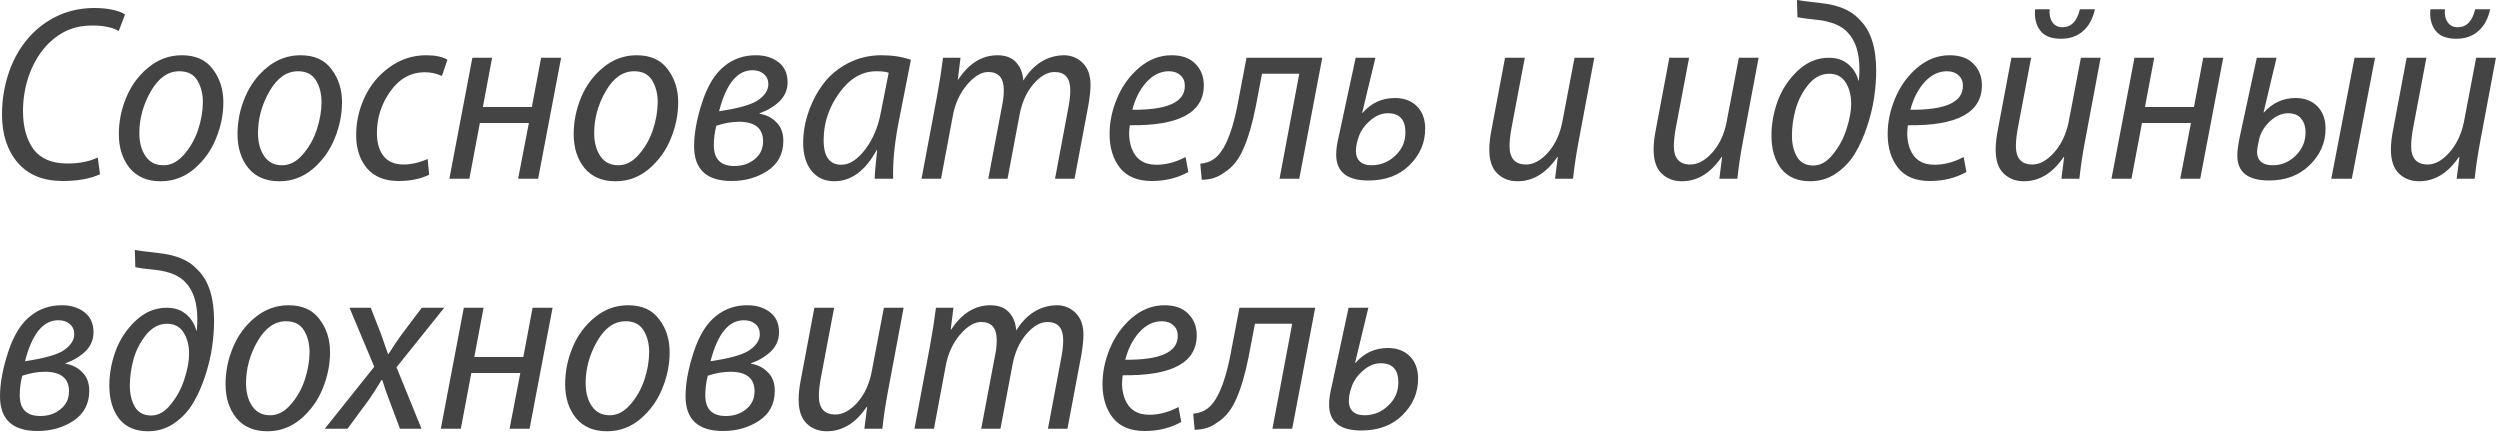
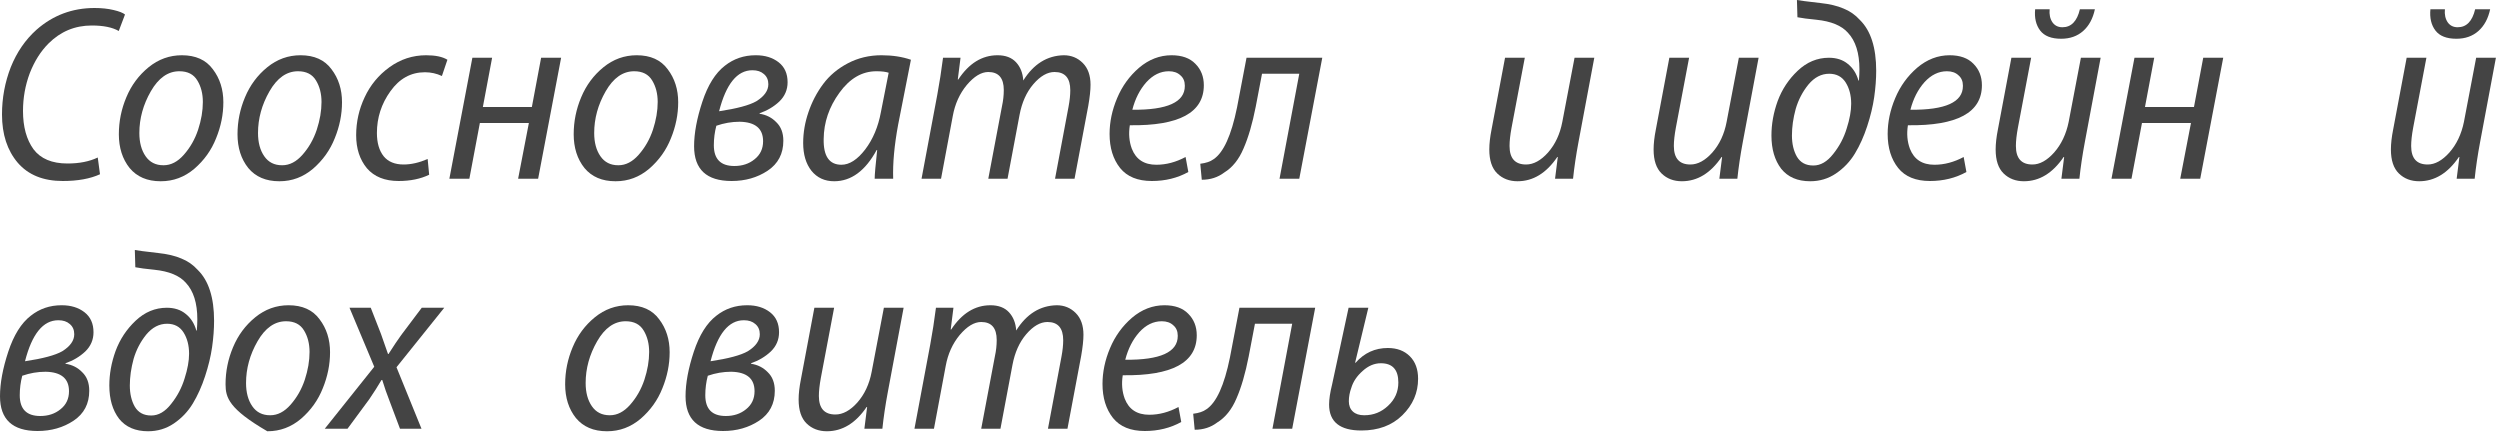
<svg xmlns="http://www.w3.org/2000/svg" width="220" height="38" viewBox="0 0 220 38" fill="none">
  <path d="M8.602 13.86L8.8 15.334C7.935 15.73 6.842 15.928 5.522 15.928C3.806 15.928 2.486 15.393 1.562 14.322C0.638 13.237 0.176 11.821 0.176 10.076C0.176 8.624 0.433 7.238 0.946 5.918C1.474 4.598 2.229 3.498 3.212 2.618C4.664 1.342 6.365 0.704 8.316 0.704C8.947 0.704 9.504 0.763 9.988 0.88C10.487 0.997 10.824 1.129 11 1.276L10.45 2.728C9.893 2.405 9.101 2.244 8.074 2.244C6.593 2.244 5.324 2.772 4.268 3.828C3.579 4.517 3.029 5.39 2.618 6.446C2.222 7.502 2.024 8.609 2.024 9.768C2.024 11.161 2.332 12.283 2.948 13.134C3.579 13.97 4.576 14.388 5.94 14.388C6.981 14.388 7.869 14.212 8.602 13.86Z" fill="#444444" />
  <path d="M14.155 15.95H14.133C12.96 15.95 12.051 15.561 11.405 14.784C10.775 13.992 10.459 13.002 10.459 11.814C10.459 10.685 10.679 9.599 11.119 8.558C11.559 7.502 12.212 6.622 13.077 5.918C13.943 5.214 14.918 4.862 16.003 4.862C17.221 4.862 18.13 5.273 18.731 6.094C19.347 6.901 19.655 7.869 19.655 8.998C19.655 10.069 19.443 11.125 19.017 12.166C18.607 13.207 17.969 14.102 17.103 14.85C16.238 15.583 15.255 15.95 14.155 15.95ZM14.375 14.542H14.397C15.043 14.542 15.637 14.234 16.179 13.618C16.737 12.987 17.155 12.254 17.433 11.418C17.712 10.567 17.851 9.753 17.851 8.976C17.851 8.243 17.69 7.612 17.367 7.084C17.045 6.541 16.517 6.27 15.783 6.27C14.786 6.27 13.95 6.857 13.275 8.03C12.601 9.203 12.263 10.428 12.263 11.704C12.263 12.54 12.447 13.222 12.813 13.75C13.18 14.278 13.701 14.542 14.375 14.542Z" fill="#444444" />
  <path d="M24.597 15.95H24.575C23.401 15.95 22.492 15.561 21.847 14.784C21.216 13.992 20.901 13.002 20.901 11.814C20.901 10.685 21.121 9.599 21.561 8.558C22.001 7.502 22.653 6.622 23.519 5.918C24.384 5.214 25.359 4.862 26.445 4.862C27.662 4.862 28.571 5.273 29.173 6.094C29.789 6.901 30.097 7.869 30.097 8.998C30.097 10.069 29.884 11.125 29.459 12.166C29.048 13.207 28.41 14.102 27.545 14.85C26.679 15.583 25.697 15.95 24.597 15.95ZM24.817 14.542H24.839C25.484 14.542 26.078 14.234 26.621 13.618C27.178 12.987 27.596 12.254 27.875 11.418C28.153 10.567 28.293 9.753 28.293 8.976C28.293 8.243 28.131 7.612 27.809 7.084C27.486 6.541 26.958 6.27 26.225 6.27C25.227 6.27 24.391 6.857 23.717 8.03C23.042 9.203 22.705 10.428 22.705 11.704C22.705 12.54 22.888 13.222 23.255 13.75C23.621 14.278 24.142 14.542 24.817 14.542Z" fill="#444444" />
  <path d="M37.634 13.992L37.766 15.378C37.003 15.745 36.109 15.928 35.082 15.928C33.865 15.928 32.933 15.554 32.288 14.806C31.657 14.043 31.342 13.075 31.342 11.902C31.342 10.729 31.591 9.614 32.09 8.558C32.589 7.487 33.315 6.607 34.268 5.918C35.236 5.214 36.314 4.862 37.502 4.862C38.323 4.862 38.947 4.994 39.372 5.258L38.888 6.688C38.419 6.468 37.92 6.358 37.392 6.358C36.16 6.358 35.148 6.915 34.356 8.03C33.564 9.13 33.168 10.355 33.168 11.704C33.168 12.569 33.366 13.251 33.762 13.75C34.158 14.234 34.745 14.476 35.522 14.476C36.182 14.476 36.886 14.315 37.634 13.992Z" fill="#444444" />
  <path d="M41.569 5.082H43.306L42.492 9.416H46.804L47.618 5.082H49.379L47.355 15.73H45.594L46.541 10.824H42.228L41.304 15.73H39.544L41.569 5.082Z" fill="#444444" />
  <path d="M54.181 15.95H54.159C52.985 15.95 52.076 15.561 51.431 14.784C50.8 13.992 50.485 13.002 50.485 11.814C50.485 10.685 50.705 9.599 51.145 8.558C51.585 7.502 52.237 6.622 53.103 5.918C53.968 5.214 54.943 4.862 56.029 4.862C57.246 4.862 58.155 5.273 58.757 6.094C59.373 6.901 59.681 7.869 59.681 8.998C59.681 10.069 59.468 11.125 59.043 12.166C58.632 13.207 57.994 14.102 57.129 14.85C56.263 15.583 55.281 15.95 54.181 15.95ZM54.401 14.542H54.423C55.068 14.542 55.662 14.234 56.205 13.618C56.762 12.987 57.18 12.254 57.459 11.418C57.737 10.567 57.877 9.753 57.877 8.976C57.877 8.243 57.715 7.612 57.393 7.084C57.07 6.541 56.542 6.27 55.809 6.27C54.811 6.27 53.975 6.857 53.301 8.03C52.626 9.203 52.289 10.428 52.289 11.704C52.289 12.54 52.472 13.222 52.839 13.75C53.205 14.278 53.726 14.542 54.401 14.542Z" fill="#444444" />
  <path d="M66.492 4.862H66.514C67.321 4.862 67.988 5.067 68.516 5.478C69.044 5.889 69.308 6.475 69.308 7.238C69.308 7.898 69.066 8.463 68.582 8.932C68.098 9.387 67.519 9.731 66.844 9.966V10.01C67.431 10.098 67.922 10.347 68.318 10.758C68.729 11.154 68.934 11.697 68.934 12.386C68.934 13.53 68.472 14.41 67.548 15.026C66.639 15.627 65.583 15.928 64.38 15.928C62.18 15.928 61.08 14.909 61.08 12.87C61.08 11.726 61.322 10.421 61.806 8.954C62.29 7.487 62.95 6.431 63.786 5.786C64.563 5.17 65.465 4.862 66.492 4.862ZM66.228 6.182H66.206C64.871 6.182 63.896 7.385 63.28 9.79C64.849 9.555 65.942 9.262 66.558 8.91C67.262 8.47 67.614 7.971 67.614 7.414C67.614 7.033 67.482 6.732 67.218 6.512C66.969 6.292 66.639 6.182 66.228 6.182ZM65.106 10.714H65.084C64.395 10.714 63.713 10.831 63.038 11.066C62.891 11.623 62.818 12.195 62.818 12.782C62.818 13.999 63.419 14.608 64.622 14.608C65.326 14.608 65.92 14.41 66.404 14.014C66.903 13.618 67.152 13.09 67.152 12.43C67.152 11.315 66.47 10.743 65.106 10.714Z" fill="#444444" />
  <path d="M78.599 15.73H76.971C76.971 15.393 77.044 14.549 77.191 13.2H77.147C76.15 15.033 74.903 15.95 73.407 15.95C72.571 15.95 71.904 15.642 71.405 15.026C70.921 14.41 70.679 13.596 70.679 12.584C70.679 11.675 70.833 10.773 71.141 9.878C71.449 8.969 71.882 8.14 72.439 7.392C72.996 6.644 73.722 6.035 74.617 5.566C75.512 5.097 76.494 4.862 77.565 4.862C78.533 4.862 79.398 4.994 80.161 5.258L79.039 10.956C78.702 12.775 78.555 14.366 78.599 15.73ZM77.521 9.856L78.203 6.402C77.954 6.314 77.594 6.27 77.125 6.27C75.864 6.27 74.778 6.901 73.869 8.162C72.96 9.409 72.498 10.765 72.483 12.232C72.454 13.743 72.974 14.498 74.045 14.498C74.749 14.498 75.446 14.051 76.135 13.156C76.824 12.247 77.286 11.147 77.521 9.856Z" fill="#444444" />
  <path d="M82.811 15.73H81.095L82.481 8.338C82.672 7.311 82.841 6.226 82.987 5.082H84.527L84.285 6.996H84.329C85.268 5.573 86.419 4.862 87.783 4.862C88.487 4.862 89.03 5.067 89.411 5.478C89.793 5.889 90.005 6.424 90.049 7.084C90.959 5.632 92.147 4.891 93.613 4.862C94.273 4.862 94.831 5.089 95.285 5.544C95.74 5.999 95.967 6.637 95.967 7.458C95.967 7.927 95.901 8.543 95.769 9.306L94.559 15.73H92.843L94.031 9.394C94.134 8.851 94.185 8.367 94.185 7.942C94.185 6.871 93.723 6.336 92.799 6.336C92.169 6.336 91.545 6.695 90.929 7.414C90.328 8.118 89.925 9.02 89.719 10.12L88.663 15.73H86.969L88.179 9.328C88.282 8.859 88.333 8.389 88.333 7.92C88.333 6.864 87.879 6.336 86.969 6.336C86.353 6.336 85.723 6.717 85.077 7.48C84.447 8.243 84.036 9.152 83.845 10.208L82.811 15.73Z" fill="#444444" />
  <path d="M104.331 13.816L104.573 15.136C103.62 15.664 102.549 15.928 101.361 15.928C100.114 15.928 99.183 15.547 98.567 14.784C97.951 14.007 97.643 13.009 97.643 11.792C97.643 10.736 97.863 9.687 98.303 8.646C98.743 7.59 99.388 6.695 100.239 5.962C101.104 5.229 102.058 4.862 103.099 4.862C104.008 4.862 104.705 5.111 105.189 5.61C105.688 6.109 105.937 6.739 105.937 7.502C105.937 9.907 103.766 11.081 99.425 11.022C99.308 11.77 99.366 12.459 99.601 13.09C99.968 14.029 100.686 14.498 101.757 14.498C102.622 14.498 103.48 14.271 104.331 13.816ZM104.265 7.568V7.546C104.265 7.15 104.133 6.842 103.869 6.622C103.62 6.387 103.282 6.27 102.857 6.27C102.124 6.27 101.464 6.593 100.877 7.238C100.305 7.883 99.894 8.69 99.645 9.658C102.725 9.687 104.265 8.991 104.265 7.568Z" fill="#444444" />
  <path d="M109.694 5.082H116.36L114.336 15.73H112.598L114.336 6.49H111.058L110.508 9.372C110.214 10.868 109.855 12.1 109.43 13.068C109.019 14.036 108.454 14.74 107.736 15.18C107.178 15.605 106.518 15.818 105.756 15.818L105.624 14.41C106.122 14.351 106.511 14.219 106.79 14.014C107.67 13.427 108.359 11.909 108.858 9.46L109.694 5.082Z" fill="#444444" />
-   <path d="M119.299 5.082H121.037L119.871 9.922H119.915C120.678 9.057 121.624 8.624 122.753 8.624C123.56 8.624 124.205 8.866 124.689 9.35C125.173 9.834 125.415 10.494 125.415 11.33C125.415 12.562 124.953 13.633 124.029 14.542C123.12 15.437 121.917 15.884 120.421 15.884C118.529 15.884 117.583 15.121 117.583 13.596C117.583 13.127 117.671 12.54 117.847 11.836L119.299 5.082ZM120.663 14.542H120.685C121.492 14.542 122.189 14.263 122.775 13.706C123.377 13.149 123.677 12.467 123.677 11.66C123.677 10.531 123.164 9.966 122.137 9.966C121.565 9.966 121.03 10.193 120.531 10.648C120.033 11.088 119.703 11.579 119.541 12.122C119.395 12.518 119.321 12.914 119.321 13.31C119.321 13.691 119.439 13.992 119.673 14.212C119.908 14.432 120.238 14.542 120.663 14.542Z" fill="#444444" />
  <path d="M132.444 5.082H134.182L133.016 11.242C132.899 11.873 132.84 12.408 132.84 12.848C132.84 13.933 133.324 14.476 134.292 14.476C134.952 14.476 135.598 14.124 136.228 13.42C136.859 12.701 137.277 11.807 137.482 10.736L138.56 5.082H140.298L138.912 12.474C138.692 13.647 138.531 14.733 138.428 15.73H136.844L137.086 13.816H137.042C136.074 15.239 134.908 15.95 133.544 15.95C132.826 15.95 132.232 15.723 131.762 15.268C131.293 14.813 131.058 14.109 131.058 13.156C131.058 12.643 131.124 12.056 131.256 11.396L132.444 5.082Z" fill="#444444" />
  <path d="M146.903 5.082H148.641L147.475 11.242C147.358 11.873 147.299 12.408 147.299 12.848C147.299 13.933 147.783 14.476 148.751 14.476C149.411 14.476 150.057 14.124 150.687 13.42C151.318 12.701 151.736 11.807 151.941 10.736L153.019 5.082H154.757L153.371 12.474C153.151 13.647 152.99 14.733 152.887 15.73H151.303L151.545 13.816H151.501C150.533 15.239 149.367 15.95 148.003 15.95C147.285 15.95 146.691 15.723 146.221 15.268C145.752 14.813 145.517 14.109 145.517 13.156C145.517 12.643 145.583 12.056 145.715 11.396L146.903 5.082Z" fill="#444444" />
  <path d="M158.174 1.518L158.13 0C158.336 0.044 159.018 0.132 160.176 0.264C160.998 0.352 161.68 0.513 162.223 0.748C162.78 0.968 163.264 1.305 163.674 1.76C164.628 2.699 165.105 4.187 165.105 6.226C165.105 6.959 165.046 7.737 164.928 8.558C164.811 9.365 164.606 10.215 164.312 11.11C164.019 12.005 163.66 12.804 163.234 13.508C162.809 14.212 162.252 14.799 161.562 15.268C160.888 15.723 160.132 15.95 159.296 15.95C158.182 15.95 157.331 15.583 156.745 14.85C156.173 14.102 155.887 13.127 155.887 11.924C155.887 10.912 156.07 9.9 156.436 8.888C156.818 7.861 157.405 6.974 158.197 6.226C159.003 5.463 159.92 5.082 160.947 5.082C161.621 5.082 162.178 5.265 162.618 5.632C163.058 5.984 163.366 6.468 163.542 7.084H163.587C163.616 6.703 163.63 6.373 163.63 6.094C163.63 4.671 163.293 3.601 162.618 2.882C162.061 2.251 161.137 1.87 159.846 1.738C159.098 1.665 158.541 1.591 158.174 1.518ZM159.561 14.564H159.583C160.213 14.564 160.792 14.227 161.32 13.552C161.863 12.877 162.259 12.129 162.508 11.308C162.772 10.487 162.904 9.761 162.904 9.13C162.904 8.397 162.743 7.773 162.421 7.26C162.098 6.747 161.614 6.49 160.969 6.49C160.279 6.49 159.671 6.805 159.143 7.436C158.629 8.067 158.255 8.785 158.02 9.592C157.8 10.399 157.691 11.176 157.691 11.924C157.691 12.657 157.837 13.281 158.13 13.794C158.438 14.307 158.915 14.564 159.561 14.564Z" fill="#444444" />
  <path d="M172.802 13.816L173.044 15.136C172.09 15.664 171.02 15.928 169.832 15.928C168.585 15.928 167.654 15.547 167.038 14.784C166.422 14.007 166.114 13.009 166.114 11.792C166.114 10.736 166.334 9.687 166.774 8.646C167.214 7.59 167.859 6.695 168.71 5.962C169.575 5.229 170.528 4.862 171.57 4.862C172.479 4.862 173.176 5.111 173.66 5.61C174.158 6.109 174.408 6.739 174.408 7.502C174.408 9.907 172.237 11.081 167.896 11.022C167.778 11.77 167.837 12.459 168.072 13.09C168.438 14.029 169.157 14.498 170.228 14.498C171.093 14.498 171.951 14.271 172.802 13.816ZM172.736 7.568V7.546C172.736 7.15 172.604 6.842 172.34 6.622C172.09 6.387 171.753 6.27 171.328 6.27C170.594 6.27 169.934 6.593 169.348 7.238C168.776 7.883 168.365 8.69 168.116 9.658C171.196 9.687 172.736 8.991 172.736 7.568Z" fill="#444444" />
  <path d="M177.003 5.082H178.741L177.575 11.242C177.458 11.873 177.399 12.408 177.399 12.848C177.399 13.933 177.883 14.476 178.851 14.476C179.496 14.476 180.134 14.124 180.765 13.42C181.396 12.701 181.821 11.807 182.041 10.736L183.119 5.082H184.857L183.471 12.474C183.251 13.647 183.09 14.733 182.987 15.73H181.403L181.645 13.816H181.601C180.633 15.239 179.467 15.95 178.103 15.95C177.384 15.95 176.79 15.723 176.321 15.268C175.852 14.813 175.617 14.109 175.617 13.156C175.617 12.643 175.683 12.056 175.815 11.396L177.003 5.082ZM179.093 0.814H180.369C180.325 1.269 180.406 1.65 180.611 1.958C180.816 2.251 181.11 2.398 181.491 2.398C182.268 2.398 182.782 1.87 183.031 0.814H184.351C184.175 1.635 183.83 2.273 183.317 2.728C182.804 3.183 182.158 3.41 181.381 3.41C180.516 3.41 179.9 3.168 179.533 2.684C179.166 2.2 179.02 1.577 179.093 0.814Z" fill="#444444" />
  <path d="M187.834 5.082H189.572L188.758 9.416H193.07L193.884 5.082H195.644L193.62 15.73H191.86L192.806 10.824H188.494L187.57 15.73H185.81L187.834 5.082Z" fill="#444444" />
-   <path d="M198.598 5.082H200.336L199.192 9.9H199.214C199.992 9.049 200.923 8.624 202.008 8.624C202.8 8.624 203.438 8.866 203.922 9.35C204.406 9.834 204.648 10.494 204.648 11.33C204.648 12.547 204.186 13.611 203.262 14.52C202.338 15.429 201.143 15.884 199.676 15.884C197.814 15.884 196.882 15.151 196.882 13.684C196.882 13.259 196.963 12.672 197.124 11.924L198.598 5.082ZM199.984 14.542H200.006C200.769 14.542 201.436 14.263 202.008 13.706C202.595 13.134 202.888 12.452 202.888 11.66C202.888 11.147 202.756 10.736 202.492 10.428C202.243 10.12 201.862 9.966 201.348 9.966C200.806 9.966 200.285 10.193 199.786 10.648C199.302 11.088 198.98 11.601 198.818 12.188C198.686 12.745 198.62 13.141 198.62 13.376C198.62 13.743 198.738 14.029 198.972 14.234C199.207 14.439 199.544 14.542 199.984 14.542ZM207.2 5.082H209.004L206.958 15.73H205.154L207.2 5.082Z" fill="#444444" />
  <path d="M211.786 5.082H213.524L212.358 11.242C212.241 11.873 212.182 12.408 212.182 12.848C212.182 13.933 212.666 14.476 213.634 14.476C214.279 14.476 214.917 14.124 215.548 13.42C216.179 12.701 216.604 11.807 216.824 10.736L217.902 5.082H219.64L218.254 12.474C218.034 13.647 217.873 14.733 217.77 15.73H216.186L216.428 13.816H216.384C215.416 15.239 214.25 15.95 212.886 15.95C212.167 15.95 211.573 15.723 211.104 15.268C210.635 14.813 210.4 14.109 210.4 13.156C210.4 12.643 210.466 12.056 210.598 11.396L211.786 5.082ZM213.876 0.814H215.152C215.108 1.269 215.189 1.65 215.394 1.958C215.599 2.251 215.893 2.398 216.274 2.398C217.051 2.398 217.565 1.87 217.814 0.814H219.134C218.958 1.635 218.613 2.273 218.1 2.728C217.587 3.183 216.941 3.41 216.164 3.41C215.299 3.41 214.683 3.168 214.316 2.684C213.949 2.2 213.803 1.577 213.876 0.814Z" fill="#444444" />
  <path d="M5.412 26.862H5.434C6.241 26.862 6.908 27.067 7.436 27.478C7.964 27.889 8.228 28.475 8.228 29.238C8.228 29.898 7.986 30.463 7.502 30.932C7.018 31.387 6.439 31.731 5.764 31.966V32.01C6.351 32.098 6.842 32.347 7.238 32.758C7.649 33.154 7.854 33.697 7.854 34.386C7.854 35.53 7.392 36.41 6.468 37.026C5.559 37.627 4.503 37.928 3.3 37.928C1.1 37.928 0 36.909 0 34.87C0 33.726 0.242 32.421 0.726 30.954C1.21 29.487 1.87 28.431 2.706 27.786C3.483 27.17 4.385 26.862 5.412 26.862ZM5.148 28.182H5.126C3.791 28.182 2.816 29.385 2.2 31.79C3.769 31.555 4.862 31.262 5.478 30.91C6.182 30.47 6.534 29.971 6.534 29.414C6.534 29.033 6.402 28.732 6.138 28.512C5.889 28.292 5.559 28.182 5.148 28.182ZM4.026 32.714H4.004C3.315 32.714 2.633 32.831 1.958 33.066C1.811 33.623 1.738 34.195 1.738 34.782C1.738 35.999 2.339 36.608 3.542 36.608C4.246 36.608 4.84 36.41 5.324 36.014C5.823 35.618 6.072 35.09 6.072 34.43C6.072 33.315 5.39 32.743 4.026 32.714Z" fill="#444444" />
  <path d="M11.909 23.518L11.865 22C12.07 22.044 12.752 22.132 13.911 22.264C14.732 22.352 15.414 22.513 15.957 22.748C16.514 22.968 16.998 23.305 17.409 23.76C18.362 24.699 18.839 26.187 18.839 28.226C18.839 28.959 18.78 29.737 18.663 30.558C18.546 31.365 18.34 32.215 18.047 33.11C17.753 34.005 17.394 34.804 16.969 35.508C16.544 36.212 15.986 36.799 15.297 37.268C14.622 37.723 13.867 37.95 13.031 37.95C11.916 37.95 11.066 37.583 10.479 36.85C9.907 36.102 9.621 35.127 9.621 33.924C9.621 32.912 9.804 31.9 10.171 30.888C10.552 29.861 11.139 28.974 11.931 28.226C12.738 27.463 13.654 27.082 14.681 27.082C15.355 27.082 15.913 27.265 16.353 27.632C16.793 27.984 17.101 28.468 17.277 29.084H17.321C17.35 28.703 17.365 28.373 17.365 28.094C17.365 26.671 17.027 25.601 16.353 24.882C15.796 24.251 14.871 23.87 13.581 23.738C12.833 23.665 12.275 23.591 11.909 23.518ZM13.295 36.564H13.317C13.947 36.564 14.527 36.227 15.055 35.552C15.598 34.877 15.993 34.129 16.243 33.308C16.507 32.487 16.639 31.761 16.639 31.13C16.639 30.397 16.477 29.773 16.155 29.26C15.832 28.747 15.348 28.49 14.703 28.49C14.014 28.49 13.405 28.805 12.877 29.436C12.364 30.067 11.989 30.785 11.755 31.592C11.535 32.399 11.425 33.176 11.425 33.924C11.425 34.657 11.572 35.281 11.865 35.794C12.173 36.307 12.649 36.564 13.295 36.564Z" fill="#444444" />
-   <path d="M23.544 37.95H23.522C22.349 37.95 21.439 37.561 20.794 36.784C20.163 35.992 19.848 35.002 19.848 33.814C19.848 32.685 20.068 31.599 20.508 30.558C20.948 29.502 21.601 28.622 22.466 27.918C23.331 27.214 24.307 26.862 25.392 26.862C26.609 26.862 27.519 27.273 28.12 28.094C28.736 28.901 29.044 29.869 29.044 30.998C29.044 32.069 28.831 33.125 28.406 34.166C27.995 35.207 27.357 36.102 26.492 36.85C25.627 37.583 24.644 37.95 23.544 37.95ZM23.764 36.542H23.786C24.431 36.542 25.025 36.234 25.568 35.618C26.125 34.987 26.543 34.254 26.822 33.418C27.101 32.567 27.24 31.753 27.24 30.976C27.24 30.243 27.079 29.612 26.756 29.084C26.433 28.541 25.905 28.27 25.172 28.27C24.175 28.27 23.339 28.857 22.664 30.03C21.989 31.203 21.652 32.428 21.652 33.704C21.652 34.54 21.835 35.222 22.202 35.75C22.569 36.278 23.089 36.542 23.764 36.542Z" fill="#444444" />
+   <path d="M23.544 37.95H23.522C20.163 35.992 19.848 35.002 19.848 33.814C19.848 32.685 20.068 31.599 20.508 30.558C20.948 29.502 21.601 28.622 22.466 27.918C23.331 27.214 24.307 26.862 25.392 26.862C26.609 26.862 27.519 27.273 28.12 28.094C28.736 28.901 29.044 29.869 29.044 30.998C29.044 32.069 28.831 33.125 28.406 34.166C27.995 35.207 27.357 36.102 26.492 36.85C25.627 37.583 24.644 37.95 23.544 37.95ZM23.764 36.542H23.786C24.431 36.542 25.025 36.234 25.568 35.618C26.125 34.987 26.543 34.254 26.822 33.418C27.101 32.567 27.24 31.753 27.24 30.976C27.24 30.243 27.079 29.612 26.756 29.084C26.433 28.541 25.905 28.27 25.172 28.27C24.175 28.27 23.339 28.857 22.664 30.03C21.989 31.203 21.652 32.428 21.652 33.704C21.652 34.54 21.835 35.222 22.202 35.75C22.569 36.278 23.089 36.542 23.764 36.542Z" fill="#444444" />
  <path d="M30.756 27.082H32.626L33.528 29.392C33.88 30.404 34.085 30.991 34.144 31.152H34.188C34.657 30.419 35.031 29.861 35.31 29.48L37.114 27.082H39.094L34.892 32.318L37.092 37.73H35.2L34.298 35.332C34.049 34.701 33.829 34.071 33.638 33.44H33.572C33.235 34.012 32.875 34.577 32.494 35.134L30.58 37.73H28.578L32.934 32.274L30.756 27.082Z" fill="#444444" />
-   <path d="M40.816 27.082H42.554L41.74 31.416H46.053L46.867 27.082H48.627L46.602 37.73H44.843L45.788 32.824H41.477L40.553 37.73H38.792L40.816 27.082Z" fill="#444444" />
  <path d="M53.429 37.95H53.407C52.233 37.95 51.324 37.561 50.679 36.784C50.048 35.992 49.733 35.002 49.733 33.814C49.733 32.685 49.953 31.599 50.393 30.558C50.833 29.502 51.485 28.622 52.351 27.918C53.216 27.214 54.191 26.862 55.277 26.862C56.494 26.862 57.403 27.273 58.005 28.094C58.621 28.901 58.929 29.869 58.929 30.998C58.929 32.069 58.716 33.125 58.291 34.166C57.88 35.207 57.242 36.102 56.377 36.85C55.511 37.583 54.529 37.95 53.429 37.95ZM53.649 36.542H53.671C54.316 36.542 54.91 36.234 55.453 35.618C56.01 34.987 56.428 34.254 56.707 33.418C56.985 32.567 57.125 31.753 57.125 30.976C57.125 30.243 56.963 29.612 56.641 29.084C56.318 28.541 55.79 28.27 55.057 28.27C54.059 28.27 53.223 28.857 52.549 30.03C51.874 31.203 51.537 32.428 51.537 33.704C51.537 34.54 51.72 35.222 52.087 35.75C52.453 36.278 52.974 36.542 53.649 36.542Z" fill="#444444" />
  <path d="M65.74 26.862H65.762C66.569 26.862 67.236 27.067 67.764 27.478C68.292 27.889 68.556 28.475 68.556 29.238C68.556 29.898 68.314 30.463 67.83 30.932C67.346 31.387 66.767 31.731 66.092 31.966V32.01C66.679 32.098 67.17 32.347 67.566 32.758C67.977 33.154 68.182 33.697 68.182 34.386C68.182 35.53 67.72 36.41 66.796 37.026C65.887 37.627 64.831 37.928 63.628 37.928C61.428 37.928 60.328 36.909 60.328 34.87C60.328 33.726 60.57 32.421 61.054 30.954C61.538 29.487 62.198 28.431 63.034 27.786C63.812 27.17 64.713 26.862 65.74 26.862ZM65.476 28.182H65.454C64.12 28.182 63.144 29.385 62.528 31.79C64.097 31.555 65.19 31.262 65.806 30.91C66.51 30.47 66.862 29.971 66.862 29.414C66.862 29.033 66.73 28.732 66.466 28.512C66.217 28.292 65.887 28.182 65.476 28.182ZM64.354 32.714H64.332C63.643 32.714 62.961 32.831 62.286 33.066C62.139 33.623 62.066 34.195 62.066 34.782C62.066 35.999 62.667 36.608 63.87 36.608C64.574 36.608 65.168 36.41 65.652 36.014C66.151 35.618 66.4 35.09 66.4 34.43C66.4 33.315 65.718 32.743 64.354 32.714Z" fill="#444444" />
  <path d="M71.665 27.082H73.403L72.237 33.242C72.12 33.873 72.061 34.408 72.061 34.848C72.061 35.933 72.545 36.476 73.513 36.476C74.173 36.476 74.818 36.124 75.449 35.42C76.08 34.701 76.498 33.807 76.703 32.736L77.781 27.082H79.519L78.133 34.474C77.913 35.647 77.752 36.733 77.649 37.73H76.065L76.307 35.816H76.263C75.295 37.239 74.129 37.95 72.765 37.95C72.046 37.95 71.452 37.723 70.983 37.268C70.514 36.813 70.279 36.109 70.279 35.156C70.279 34.643 70.345 34.056 70.477 33.396L71.665 27.082Z" fill="#444444" />
  <path d="M82.188 37.73H80.472L81.858 30.338C82.049 29.311 82.218 28.226 82.364 27.082H83.904L83.662 28.996H83.706C84.645 27.573 85.796 26.862 87.16 26.862C87.864 26.862 88.407 27.067 88.788 27.478C89.169 27.889 89.382 28.424 89.426 29.084C90.335 27.632 91.524 26.891 92.99 26.862C93.65 26.862 94.208 27.089 94.662 27.544C95.117 27.999 95.344 28.637 95.344 29.458C95.344 29.927 95.278 30.543 95.146 31.306L93.936 37.73H92.22L93.408 31.394C93.511 30.851 93.562 30.367 93.562 29.942C93.562 28.871 93.1 28.336 92.176 28.336C91.546 28.336 90.922 28.695 90.306 29.414C89.705 30.118 89.302 31.02 89.096 32.12L88.04 37.73H86.346L87.556 31.328C87.659 30.859 87.71 30.389 87.71 29.92C87.71 28.864 87.256 28.336 86.346 28.336C85.73 28.336 85.1 28.717 84.454 29.48C83.823 30.243 83.413 31.152 83.222 32.208L82.188 37.73Z" fill="#444444" />
  <path d="M103.708 35.816L103.95 37.136C102.996 37.664 101.926 37.928 100.738 37.928C99.491 37.928 98.56 37.547 97.944 36.784C97.328 36.007 97.02 35.009 97.02 33.792C97.02 32.736 97.24 31.687 97.68 30.646C98.12 29.59 98.765 28.695 99.616 27.962C100.481 27.229 101.434 26.862 102.476 26.862C103.385 26.862 104.082 27.111 104.566 27.61C105.064 28.109 105.314 28.739 105.314 29.502C105.314 31.907 103.143 33.081 98.802 33.022C98.684 33.77 98.743 34.459 98.978 35.09C99.344 36.029 100.063 36.498 101.134 36.498C101.999 36.498 102.857 36.271 103.708 35.816ZM103.642 29.568V29.546C103.642 29.15 103.51 28.842 103.246 28.622C102.996 28.387 102.659 28.27 102.234 28.27C101.5 28.27 100.84 28.593 100.254 29.238C99.682 29.883 99.271 30.69 99.022 31.658C102.102 31.687 103.642 30.991 103.642 29.568Z" fill="#444444" />
  <path d="M109.071 27.082H115.737L113.713 37.73H111.975L113.713 28.49H110.435L109.884 31.372C109.591 32.868 109.232 34.1 108.807 35.068C108.396 36.036 107.831 36.74 107.113 37.18C106.555 37.605 105.895 37.818 105.132 37.818L105.001 36.41C105.499 36.351 105.888 36.219 106.166 36.014C107.046 35.427 107.736 33.909 108.234 31.46L109.071 27.082Z" fill="#444444" />
  <path d="M118.676 27.082H120.414L119.248 31.922H119.292C120.055 31.057 121.001 30.624 122.13 30.624C122.937 30.624 123.582 30.866 124.066 31.35C124.55 31.834 124.792 32.494 124.792 33.33C124.792 34.562 124.33 35.633 123.406 36.542C122.497 37.437 121.294 37.884 119.798 37.884C117.906 37.884 116.96 37.121 116.96 35.596C116.96 35.127 117.048 34.54 117.224 33.836L118.676 27.082ZM120.04 36.542H120.062C120.869 36.542 121.566 36.263 122.152 35.706C122.754 35.149 123.054 34.467 123.054 33.66C123.054 32.531 122.541 31.966 121.514 31.966C120.942 31.966 120.407 32.193 119.908 32.648C119.41 33.088 119.08 33.579 118.918 34.122C118.772 34.518 118.698 34.914 118.698 35.31C118.698 35.691 118.816 35.992 119.05 36.212C119.285 36.432 119.615 36.542 120.04 36.542Z" fill="#444444" />
</svg>